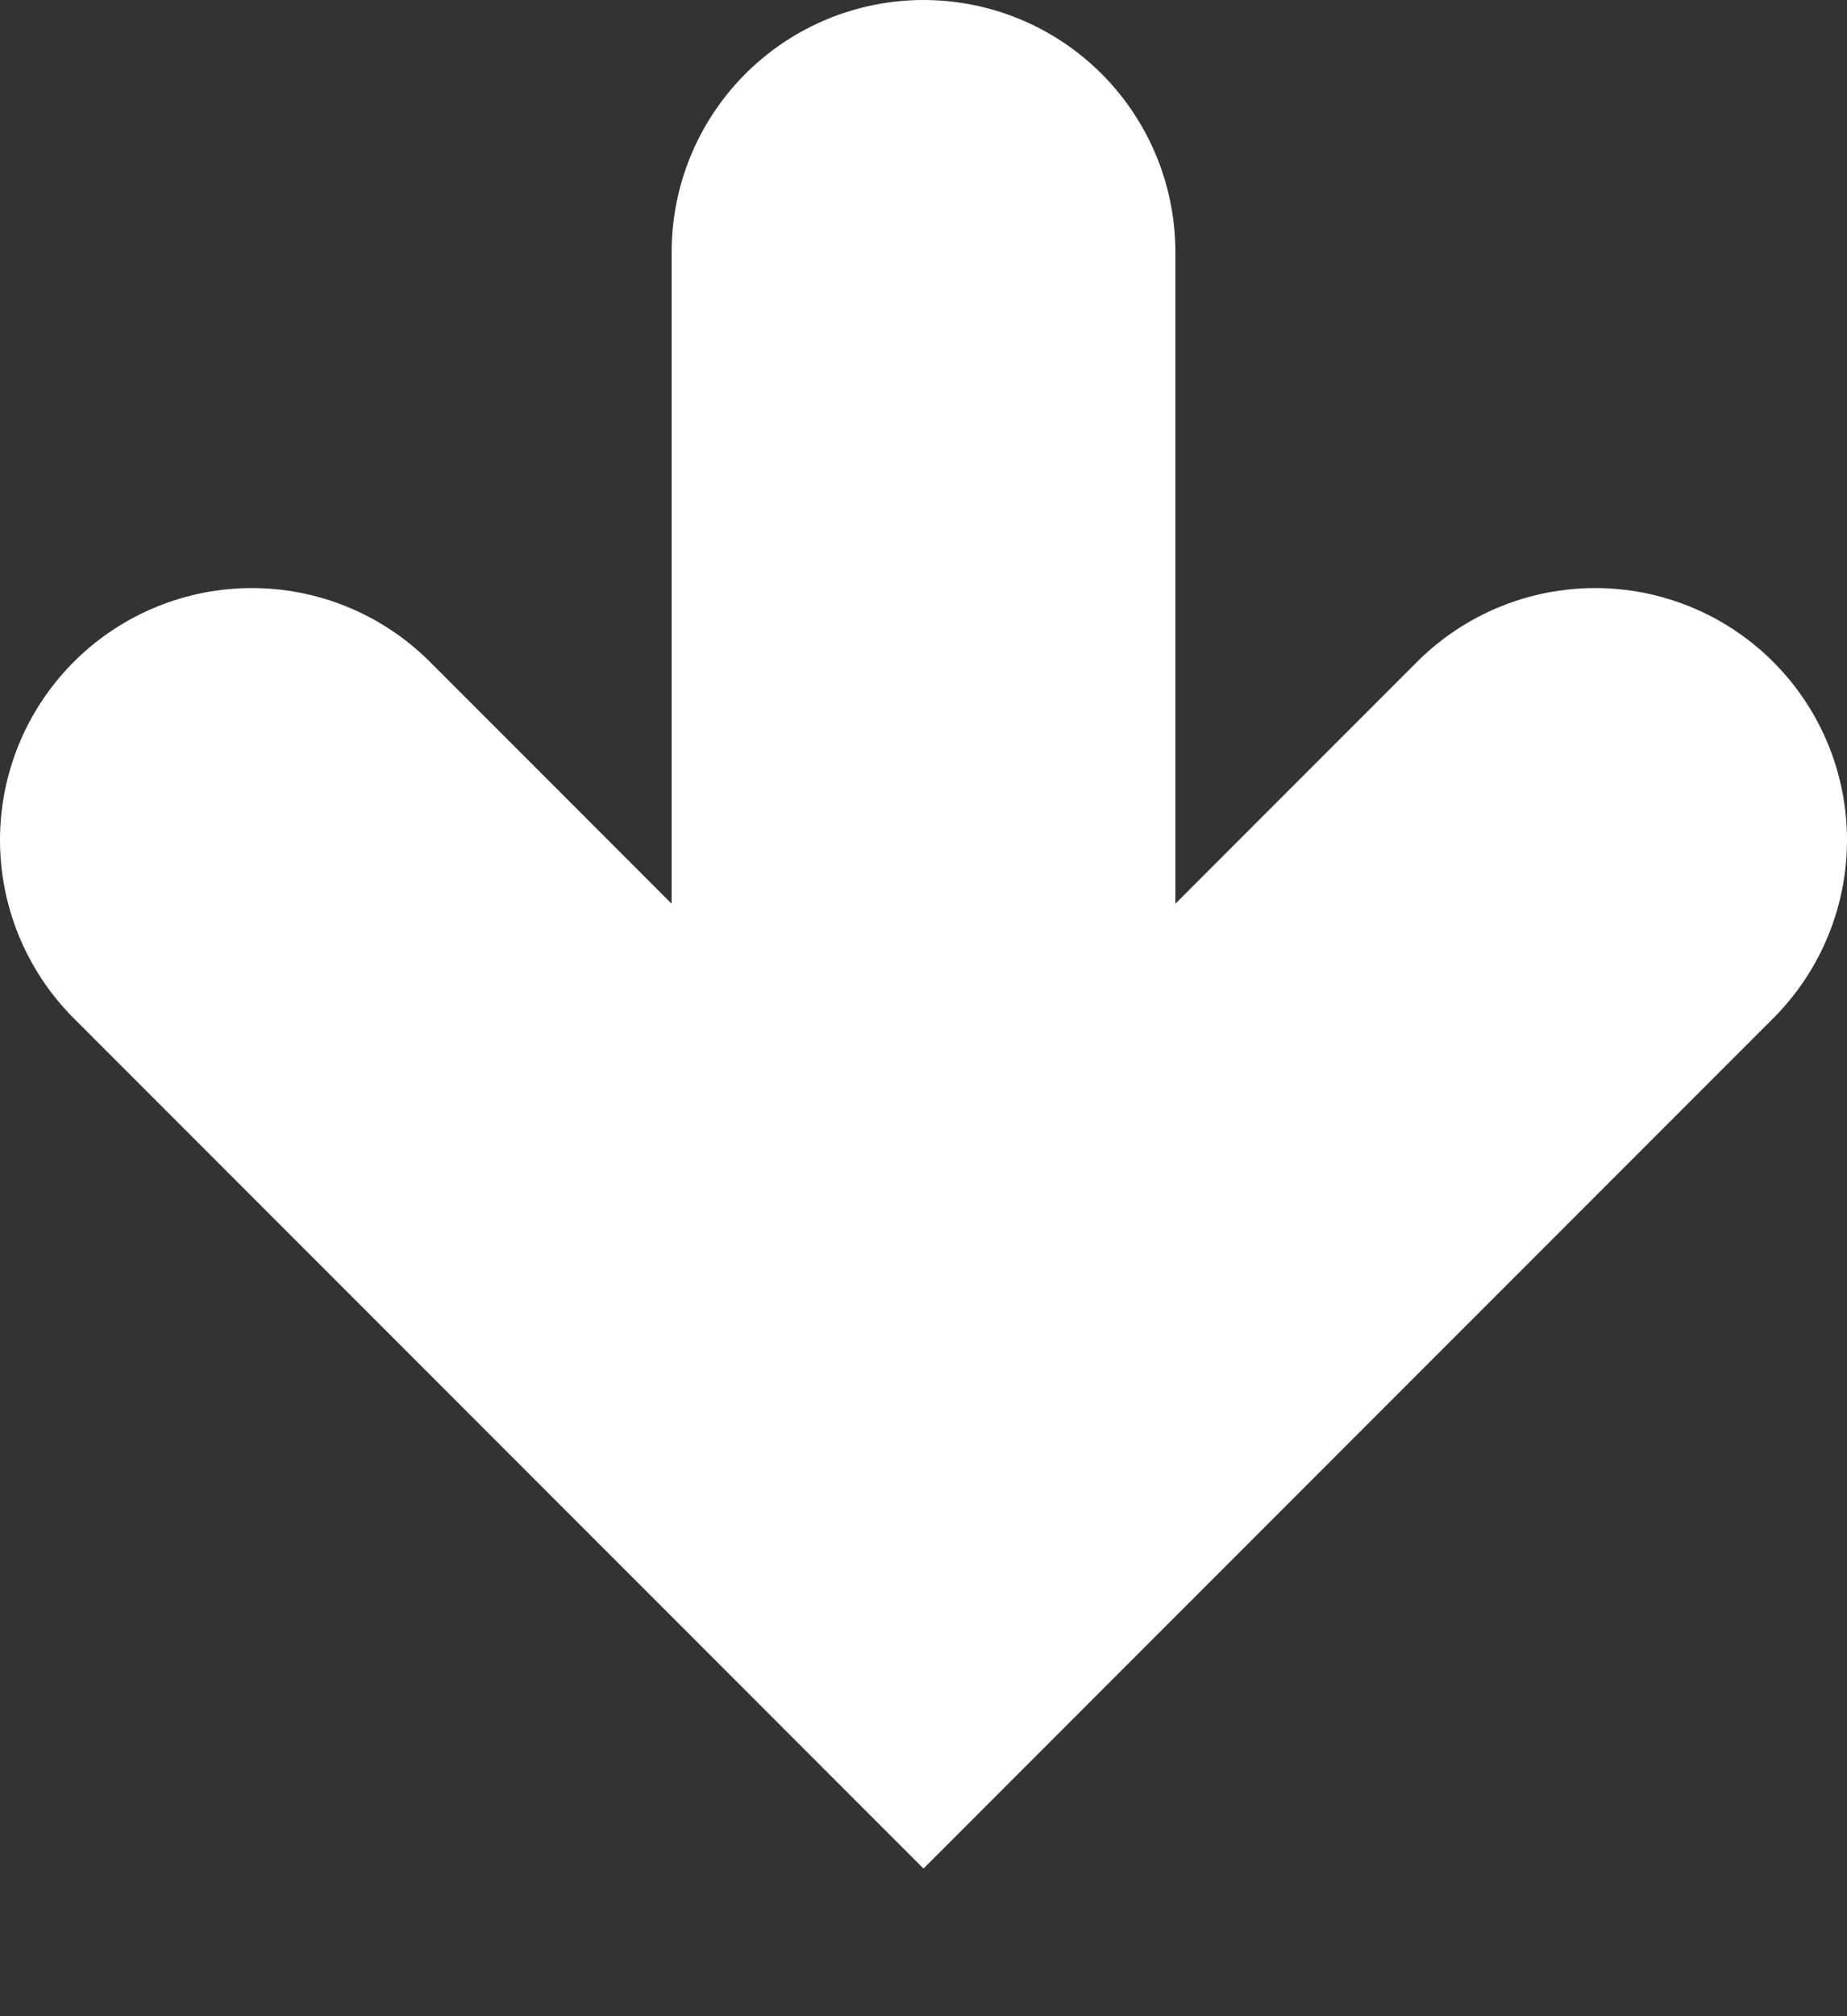
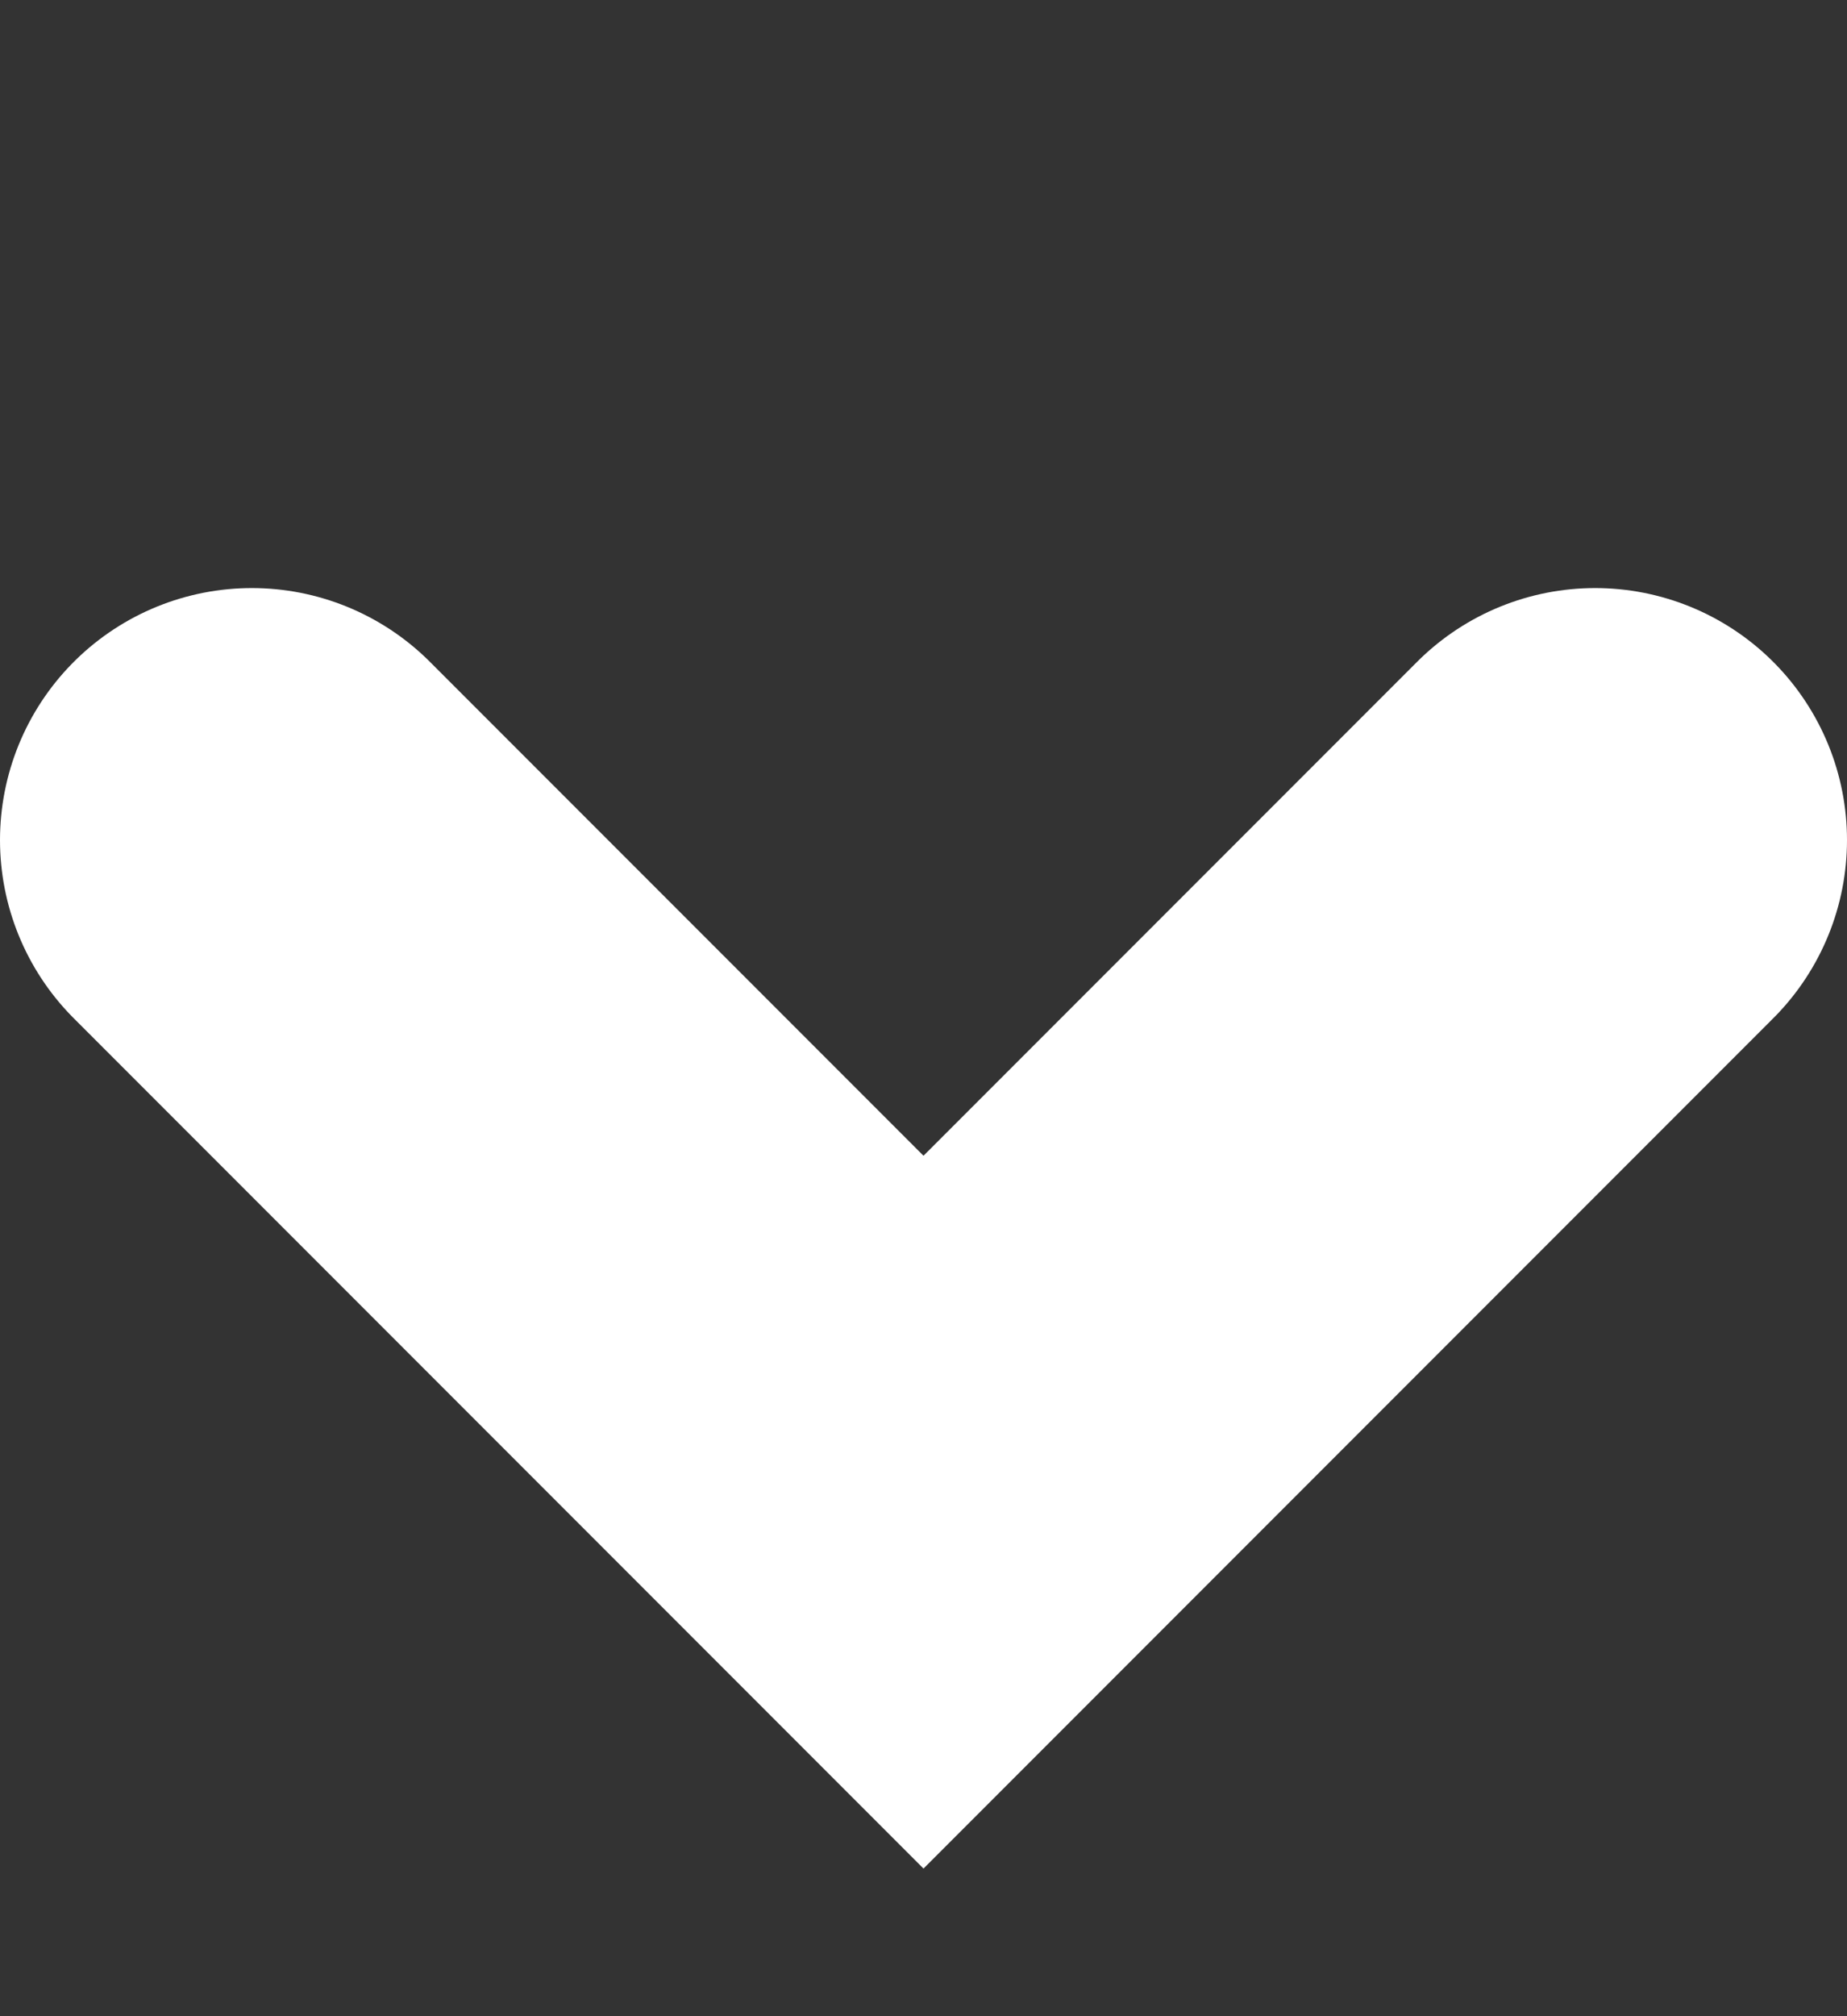
<svg xmlns="http://www.w3.org/2000/svg" width="11" height="12" viewBox="0 0 11 12" fill="none">
  <rect x="0" y="0" width="11" height="12" fill="#333333" stroke="none" />
  <path d="M1.5 5L5.5 9L9.5 5" stroke="white" stroke-width="3" stroke-linecap="round" />
-   <path d="M5.5 8.5V1.5" stroke="white" stroke-width="3" stroke-linecap="round" />
</svg>